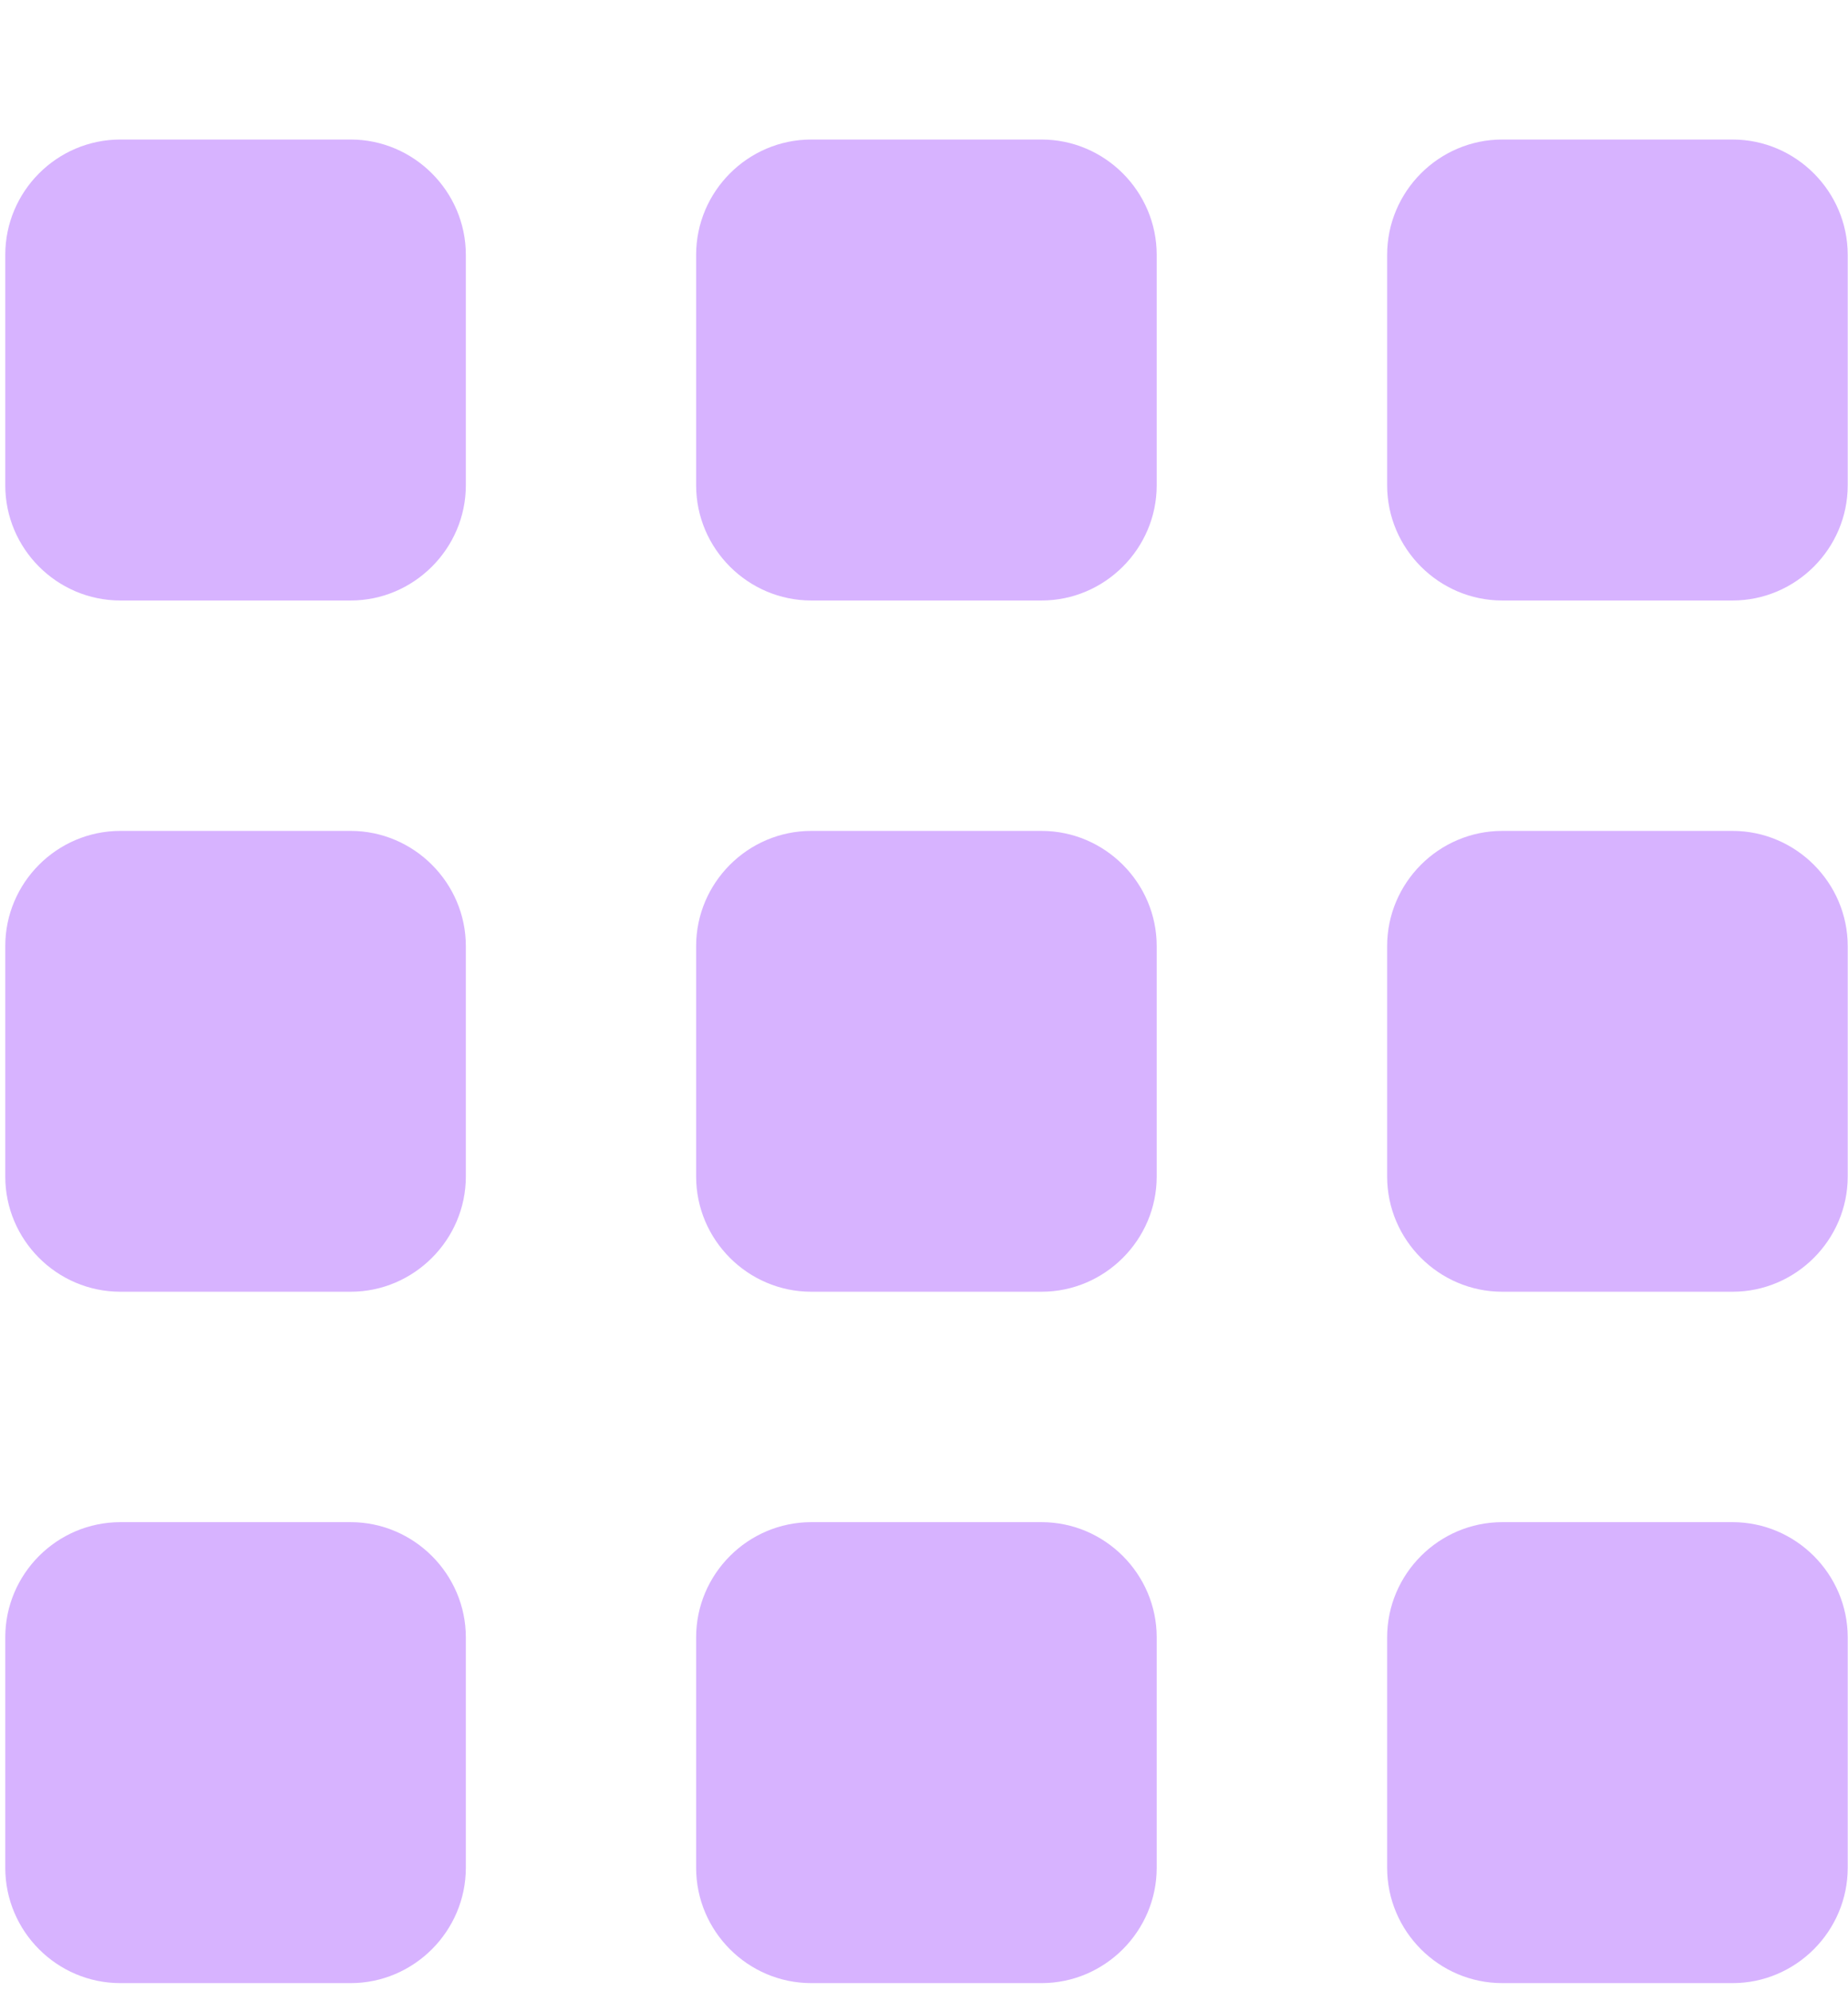
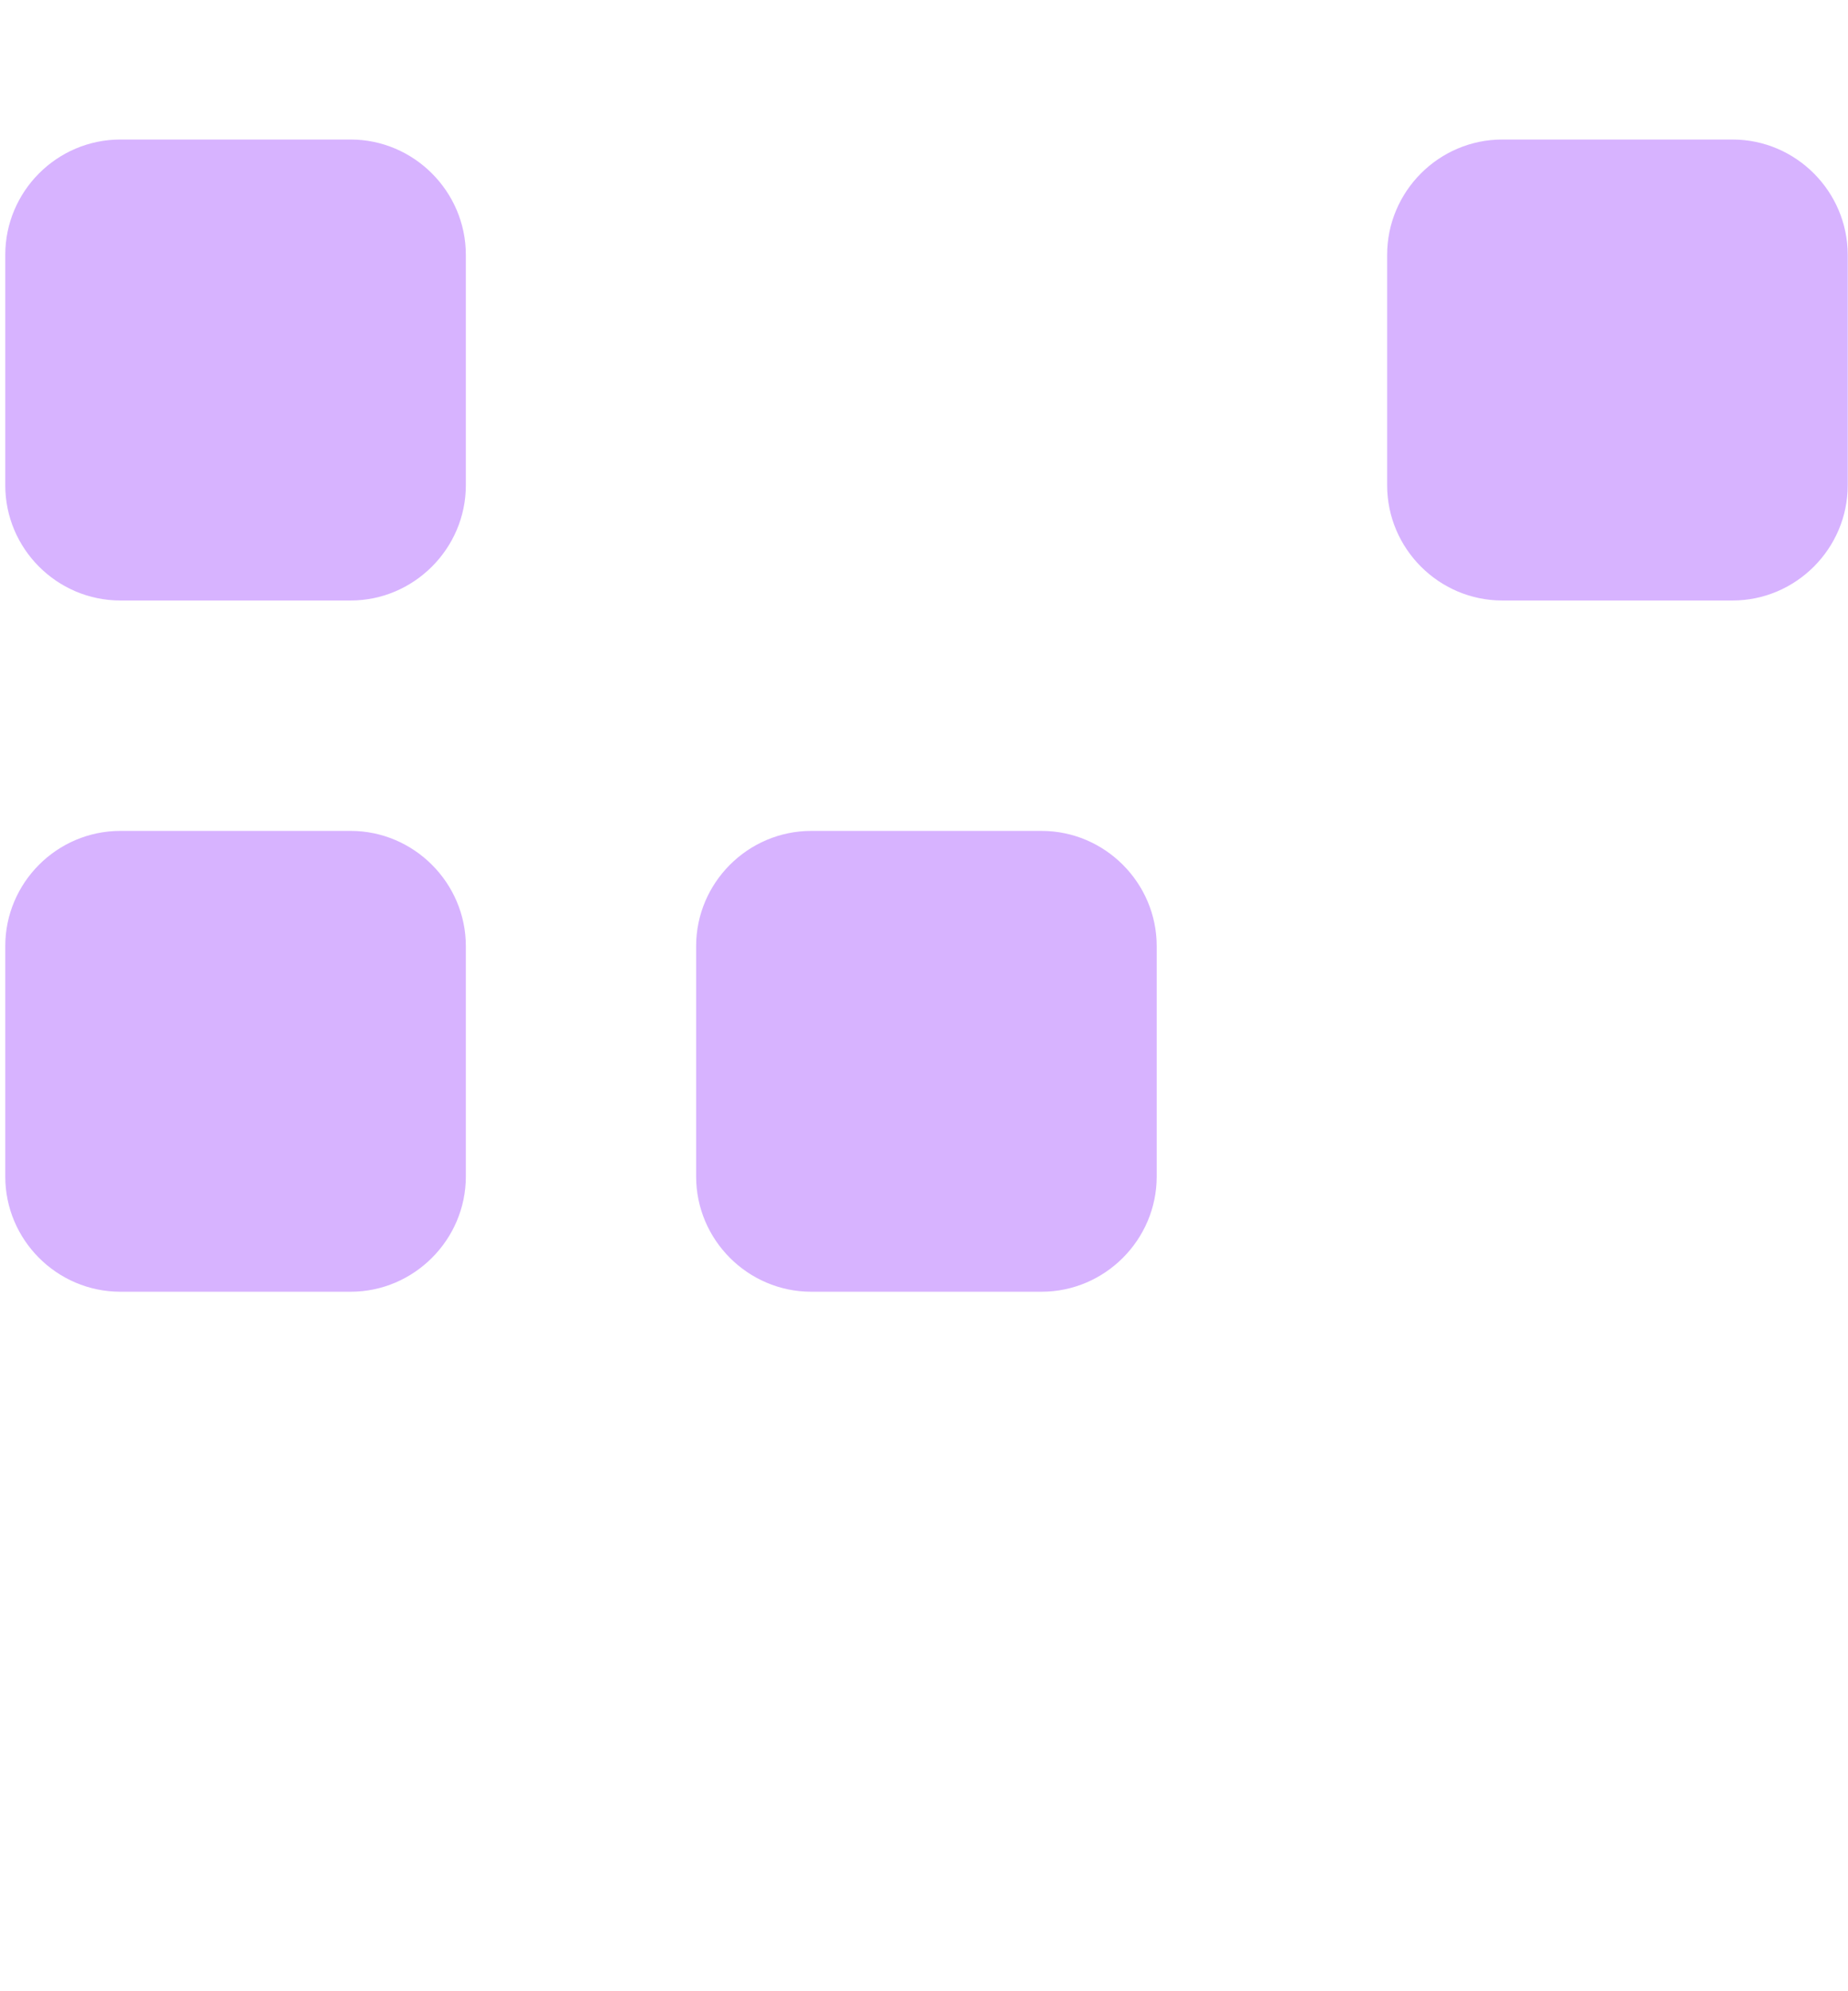
<svg xmlns="http://www.w3.org/2000/svg" width="13" height="14" viewBox="0 0 13 14" fill="none">
  <path d="M2.467 0.981H0.847C0.4 0.981 0.037 1.346 0.037 1.792V3.412C0.037 3.857 0.4 4.222 0.847 4.222H2.467C2.911 4.222 3.277 3.857 3.277 3.412V1.792C3.277 1.346 2.911 0.981 2.467 0.981Z" fill="#D7B3FF" />
  <path d="M2.467 5.842H0.847C0.4 5.842 0.037 6.207 0.037 6.652V8.272C0.037 8.717 0.4 9.082 0.847 9.082H2.467C2.911 9.082 3.277 8.717 3.277 8.272V6.652C3.277 6.207 2.911 5.842 2.467 5.842Z" fill="#D7B3FF" />
-   <path d="M2.467 10.702H0.847C0.4 10.702 0.037 11.067 0.037 11.512V13.132C0.037 13.578 0.4 13.943 0.847 13.943H2.467C2.911 13.943 3.277 13.578 3.277 13.132V11.512C3.277 11.067 2.911 10.702 2.467 10.702Z" fill="#D7B3FF" />
-   <path d="M7.327 0.981H5.707C5.261 0.981 4.897 1.346 4.897 1.792V3.412C4.897 3.857 5.261 4.222 5.707 4.222H7.327C7.772 4.222 8.137 3.857 8.137 3.412V1.792C8.137 1.346 7.772 0.981 7.327 0.981Z" fill="#D7B3FF" />
  <path d="M7.327 5.842H5.707C5.261 5.842 4.897 6.207 4.897 6.652V8.272C4.897 8.717 5.261 9.082 5.707 9.082H7.327C7.772 9.082 8.137 8.717 8.137 8.272V6.652C8.137 6.207 7.772 5.842 7.327 5.842Z" fill="#D7B3FF" />
-   <path d="M7.327 10.702H5.707C5.261 10.702 4.897 11.067 4.897 11.512V13.132C4.897 13.578 5.261 13.943 5.707 13.943H7.327C7.772 13.943 8.137 13.578 8.137 13.132V11.512C8.137 11.067 7.772 10.702 7.327 10.702Z" fill="#D7B3FF" />
  <path d="M12.188 0.981H10.568C10.122 0.981 9.758 1.346 9.758 1.792V3.412C9.758 3.857 10.122 4.222 10.568 4.222H12.188C12.633 4.222 12.998 3.857 12.998 3.412V1.792C12.998 1.346 12.633 0.981 12.188 0.981Z" fill="#D7B3FF" />
-   <path d="M12.188 5.842H10.568C10.122 5.842 9.758 6.207 9.758 6.652V8.272C9.758 8.717 10.122 9.082 10.568 9.082H12.188C12.633 9.082 12.998 8.717 12.998 8.272V6.652C12.998 6.207 12.633 5.842 12.188 5.842Z" fill="#D7B3FF" />
-   <path d="M12.188 10.702H10.568C10.122 10.702 9.758 11.067 9.758 11.512V13.132C9.758 13.578 10.122 13.943 10.568 13.943H12.188C12.633 13.943 12.998 13.578 12.998 13.132V11.512C12.998 11.067 12.633 10.702 12.188 10.702Z" fill="#D7B3FF" />
</svg>